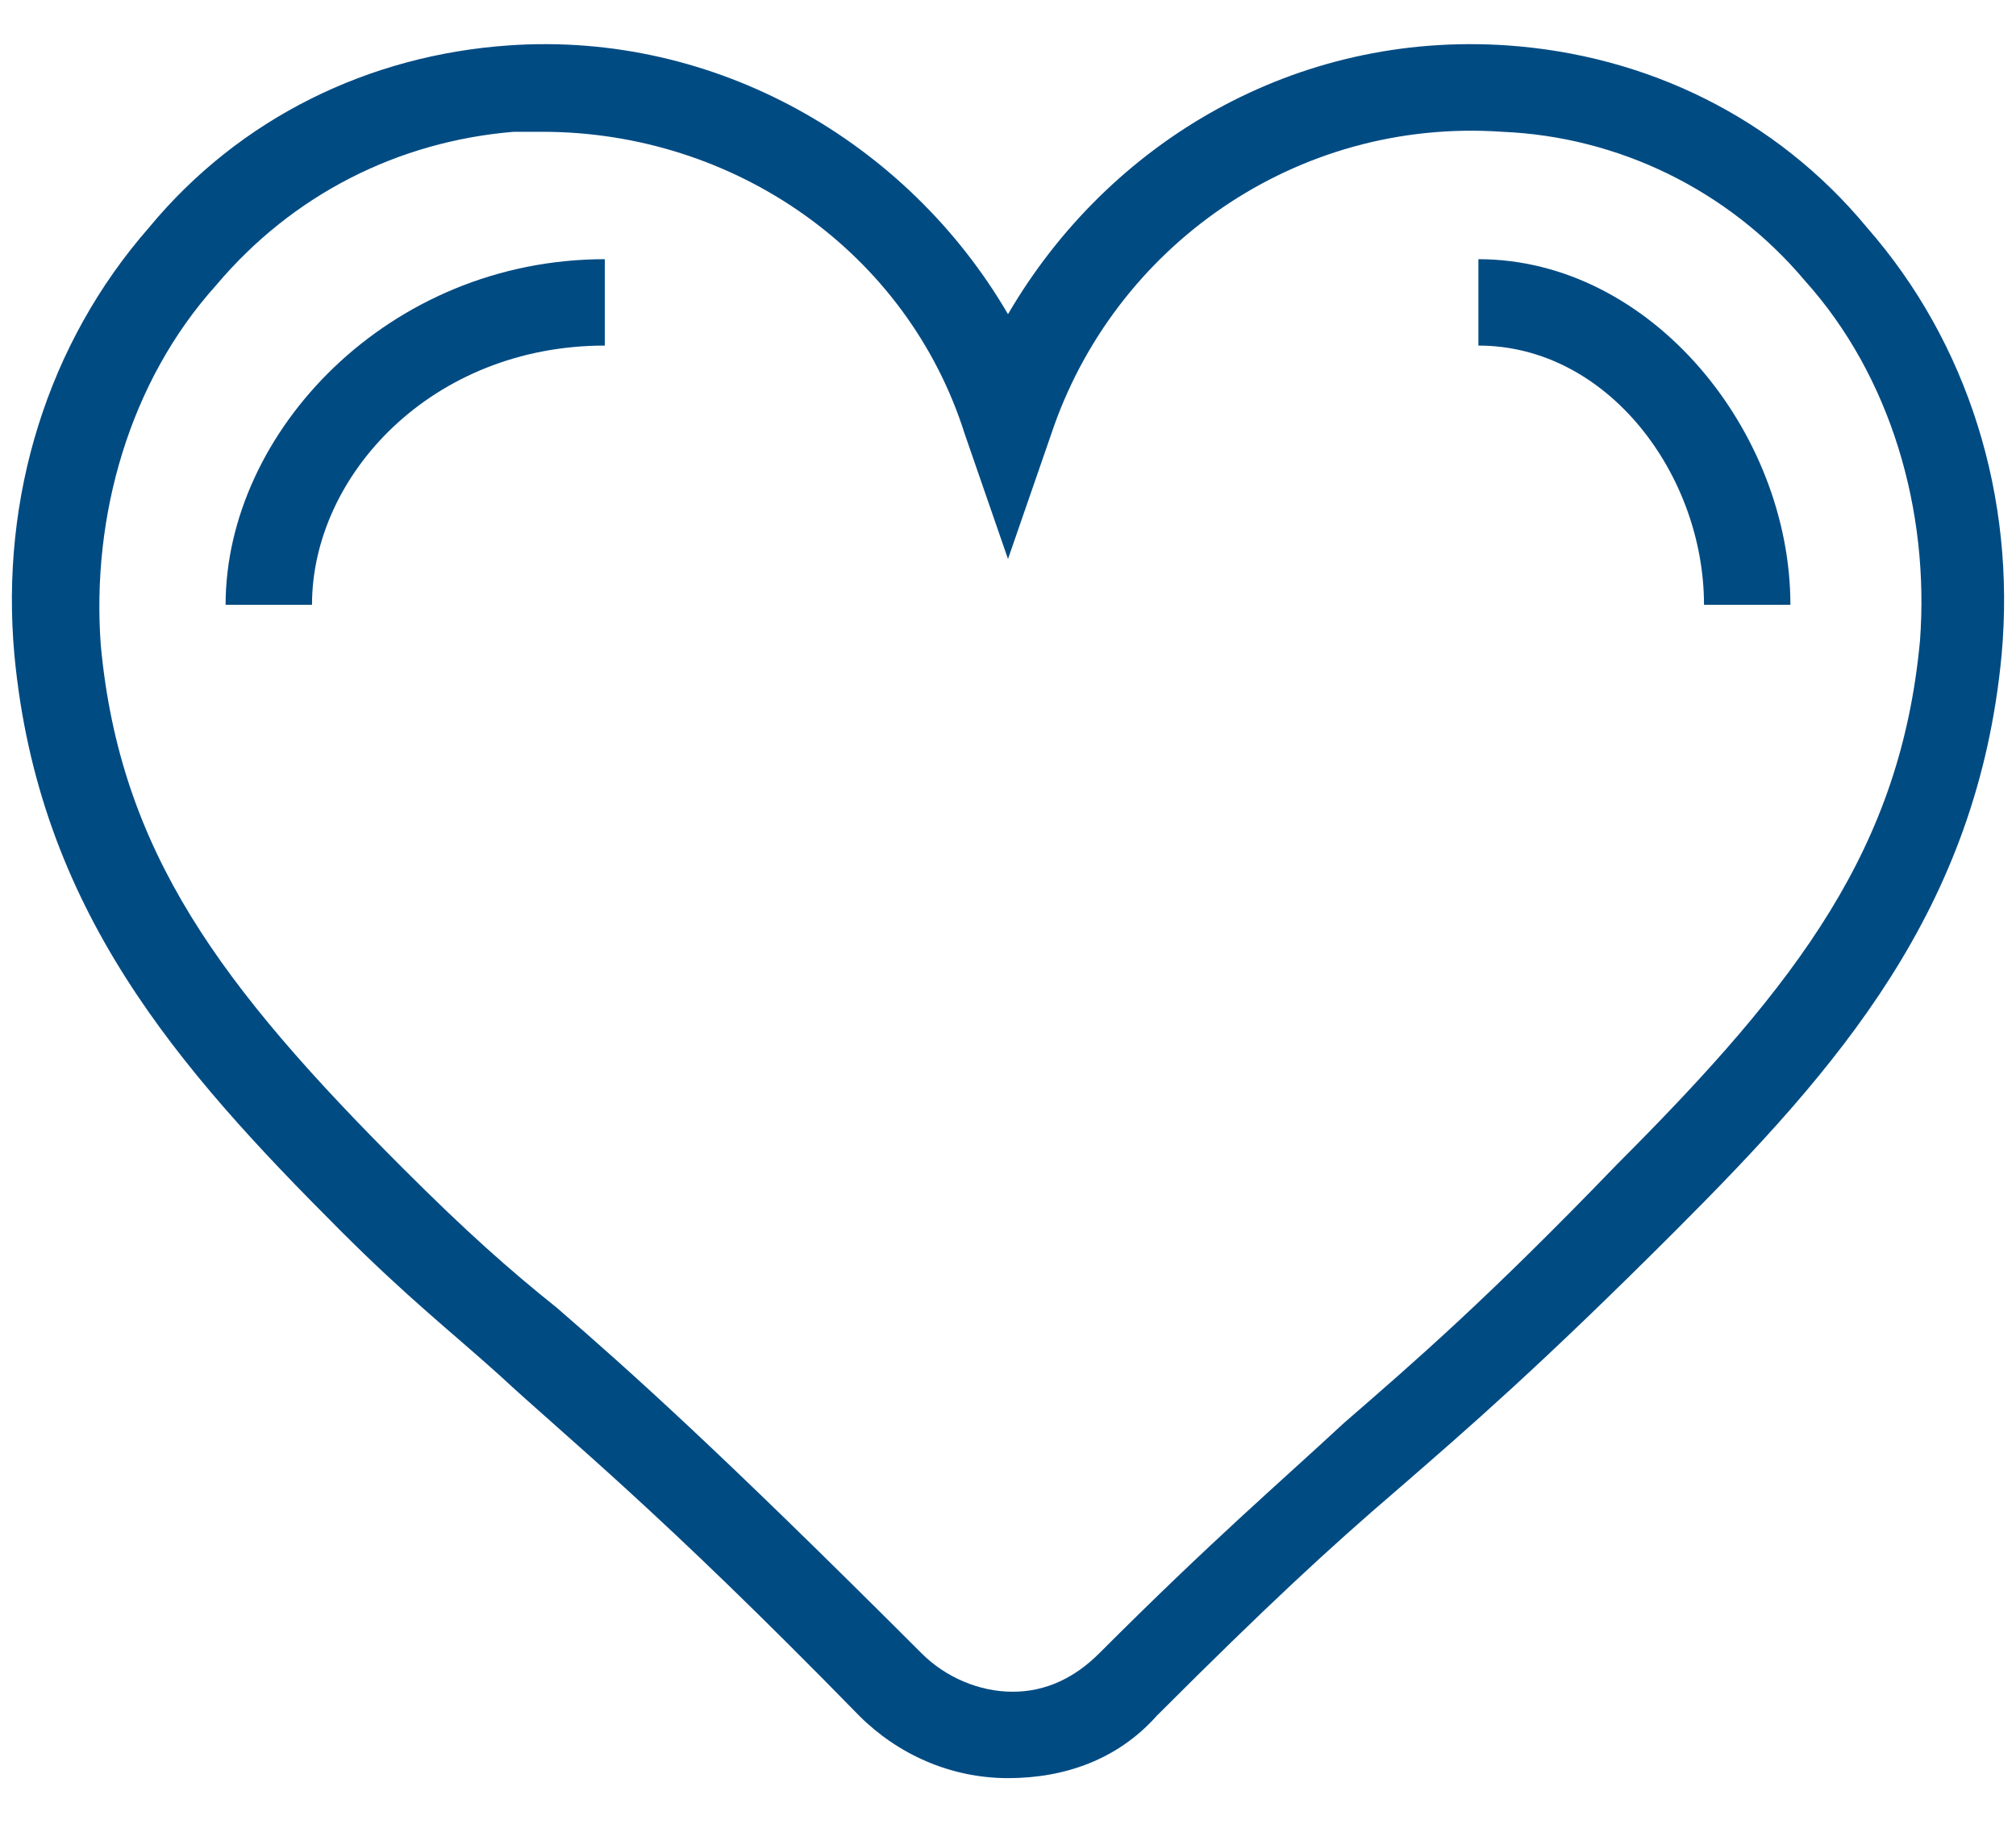
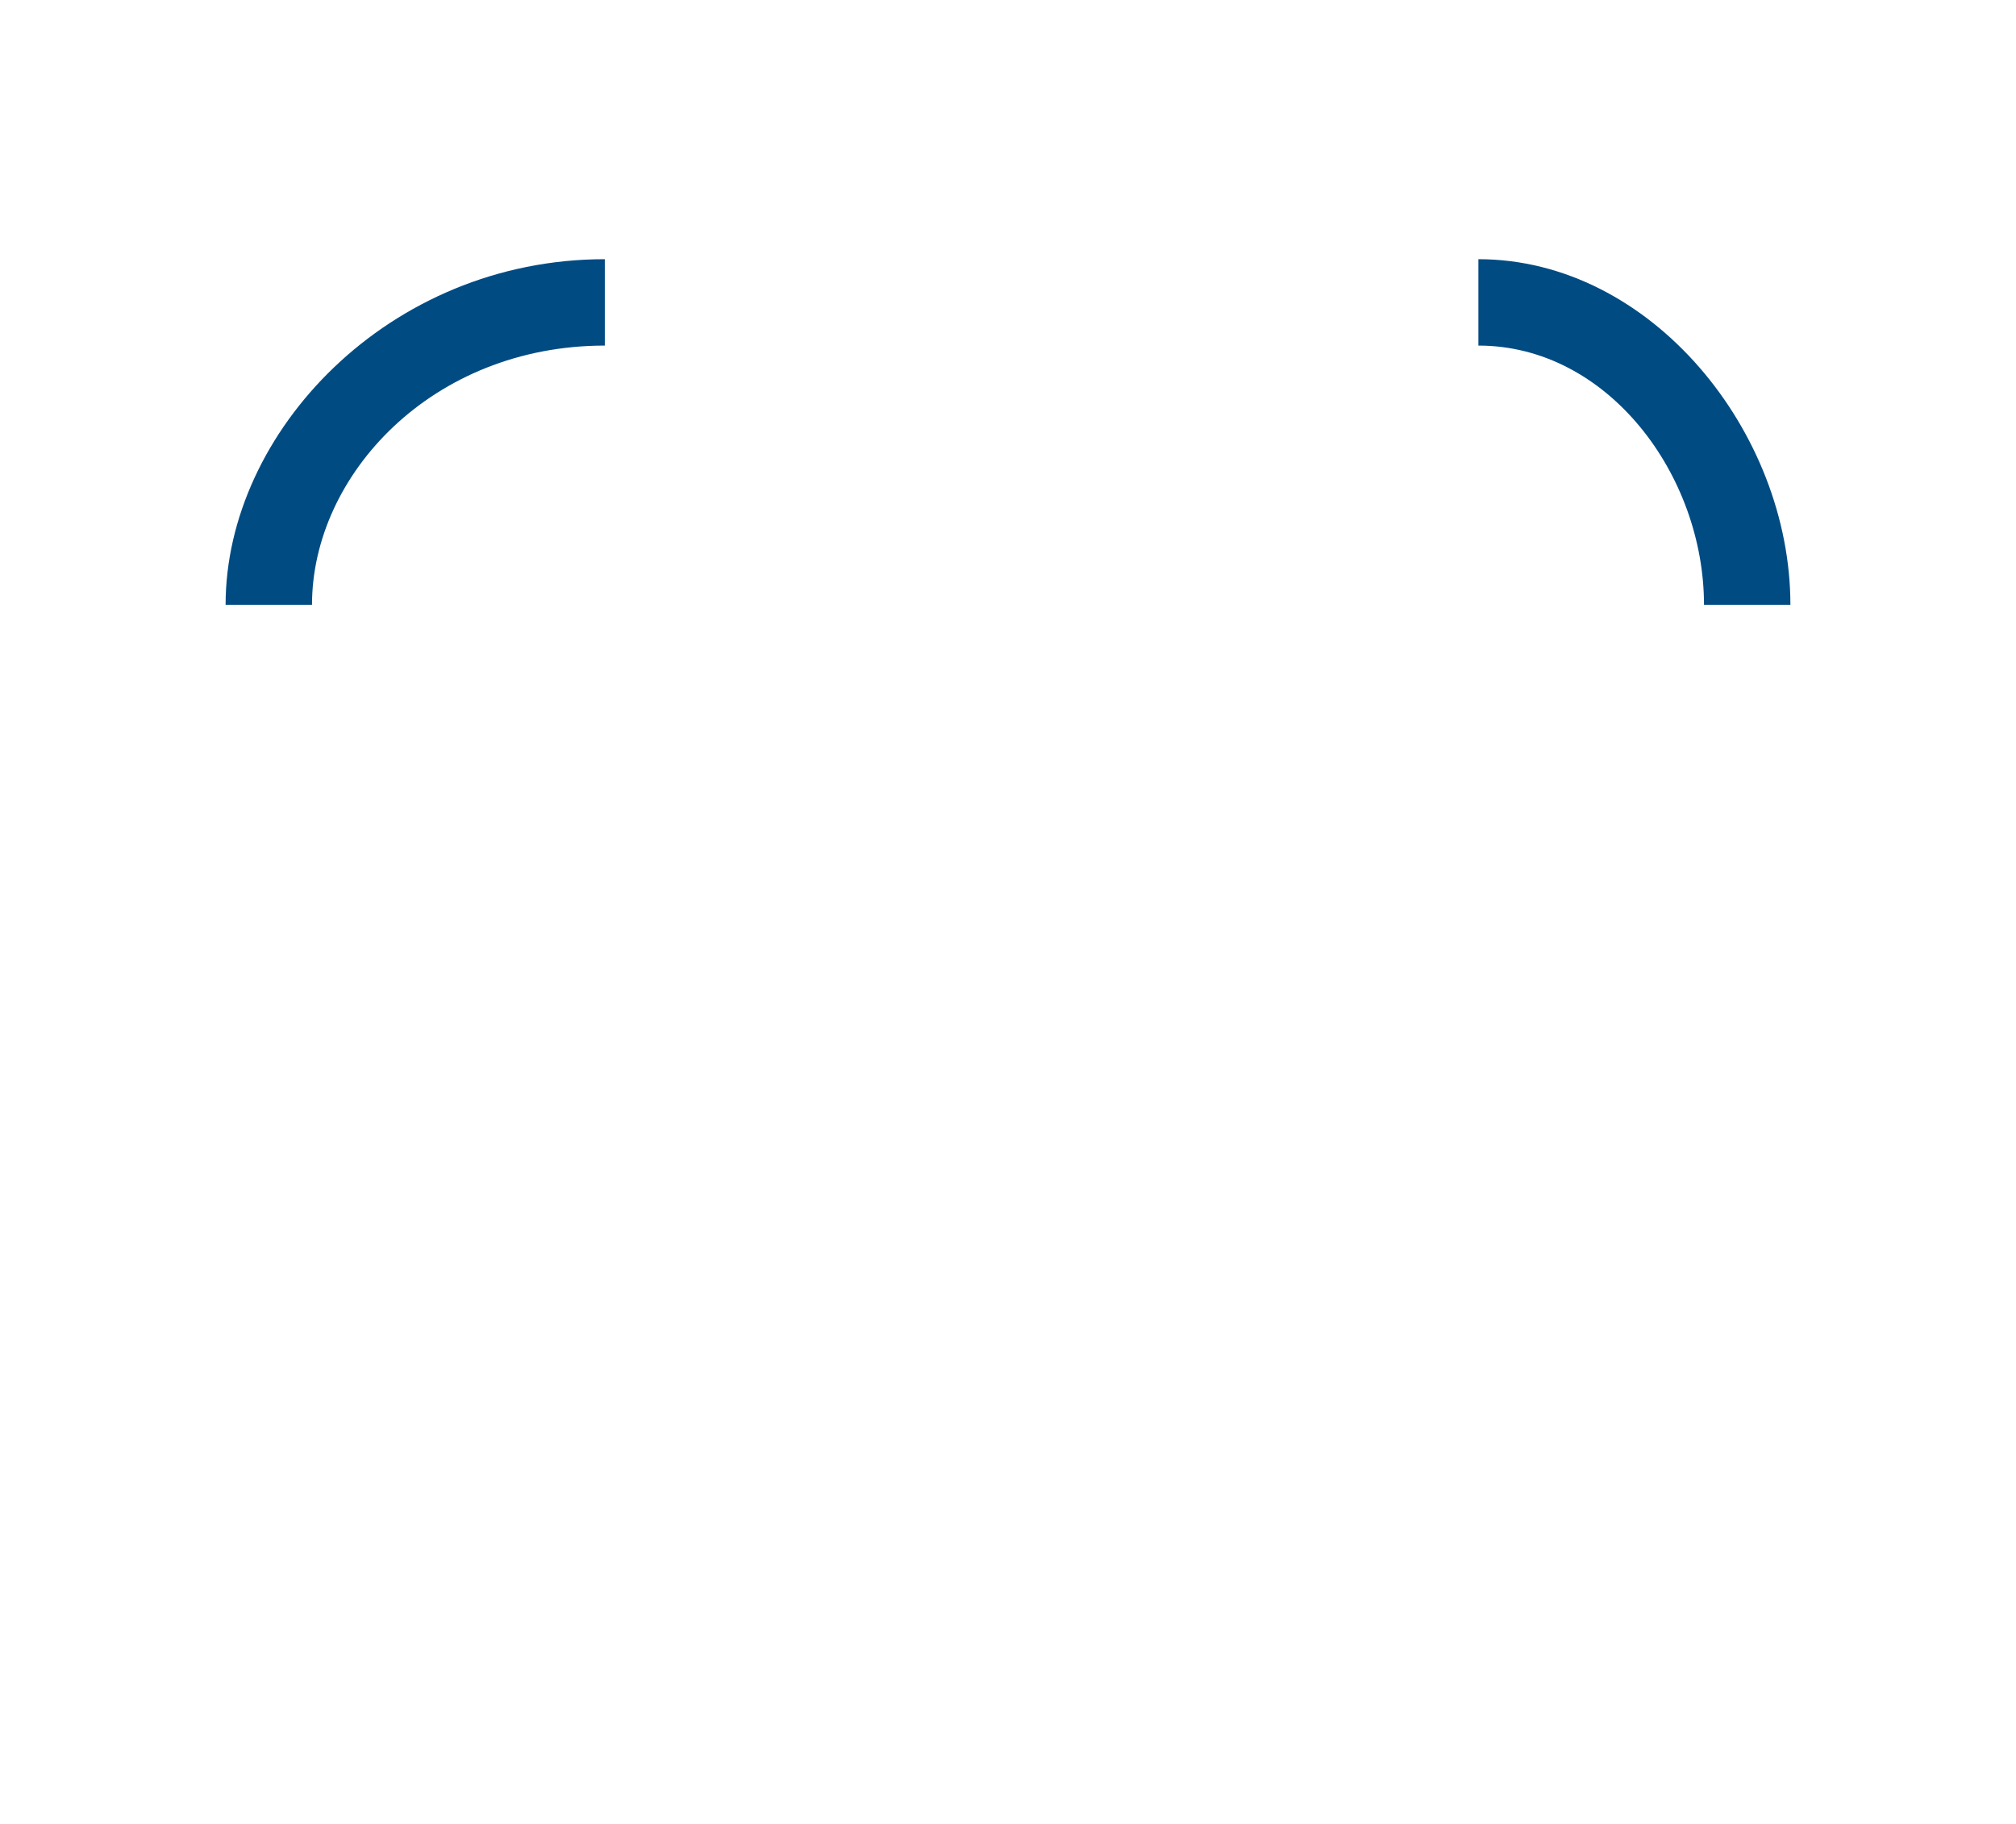
<svg xmlns="http://www.w3.org/2000/svg" version="1.1" id="Layer_1" x="0px" y="0px" viewBox="0 0 42 38" style="enable-background:new 0 0 42 38;" xml:space="preserve">
  <style type="text/css">
	.st0{fill-rule:evenodd;clip-rule:evenodd;fill:#014B83;}
</style>
  <desc>Created with Sketch.</desc>
  <g id="Mockup">
    <g id="Virtual-Appointment-Landing-Page-Template-Mockup" transform="translate(-250, -968)">
      <g id="benefit-icon-2" transform="translate(250, 968)">
        <g id="Group-3" transform="translate(0, 0.846)">
-           <path id="Fill-1" class="st0" d="M11.3,1.9c-0.2,0-0.4,0-0.6,0C8.3,2.1,6.1,3.2,4.5,5.1c-1.8,2-2.6,4.8-2.4,7.5      c0.4,4.3,2.5,7.1,6.3,10.9c1.3,1.3,2.2,2.1,3.2,2.9c1.5,1.3,3.3,2.9,7.6,7.2c0.5,0.5,1.2,0.8,1.9,0.8c0.7,0,1.3-0.3,1.8-0.8      c2.4-2.4,3.7-3.5,5.1-4.8c1.5-1.3,3-2.6,5.7-5.4c3.8-3.8,5.9-6.6,6.3-10.9c0.2-2.7-0.6-5.5-2.4-7.5c-1.6-1.9-3.9-3-6.3-3.1      c-4.3-0.3-8.1,2.4-9.4,6.3L21,10.8l-0.9-2.6C18.9,4.4,15.3,1.9,11.3,1.9 M21,36.2L21,36.2c-1.2,0-2.3-0.5-3.1-1.3      c-4.2-4.3-6.1-5.8-7.5-7.1c-1-0.9-1.9-1.6-3.3-3c-3.4-3.4-6.3-6.7-6.8-12C0,9.5,1,6.3,3.1,3.9C5,1.6,7.7,0.3,10.6,0.1      c4.3-0.3,8.3,2,10.4,5.6c2.1-3.6,6-5.9,10.4-5.6c2.9,0.2,5.6,1.5,7.5,3.8c2.1,2.4,3.1,5.6,2.8,8.9c-0.5,5.3-3.4,8.6-6.8,12      c-2.8,2.8-4.3,4.1-5.8,5.4c-1.4,1.2-2.7,2.4-5,4.7C23.3,35.8,22.2,36.2,21,36.2" />
-         </g>
+           </g>
        <path id="Fill-4" class="st0" d="M37.3,12.6h-1.8c0-2.7-2-5.4-4.7-5.4V5.4C34.4,5.4,37.3,9,37.3,12.6" />
        <path id="Fill-6" class="st0" d="M6.5,12.6H4.7c0-3.6,3.4-7.2,7.9-7.2v1.8C9,7.2,6.5,9.9,6.5,12.6" />
      </g>
    </g>
  </g>
</svg>